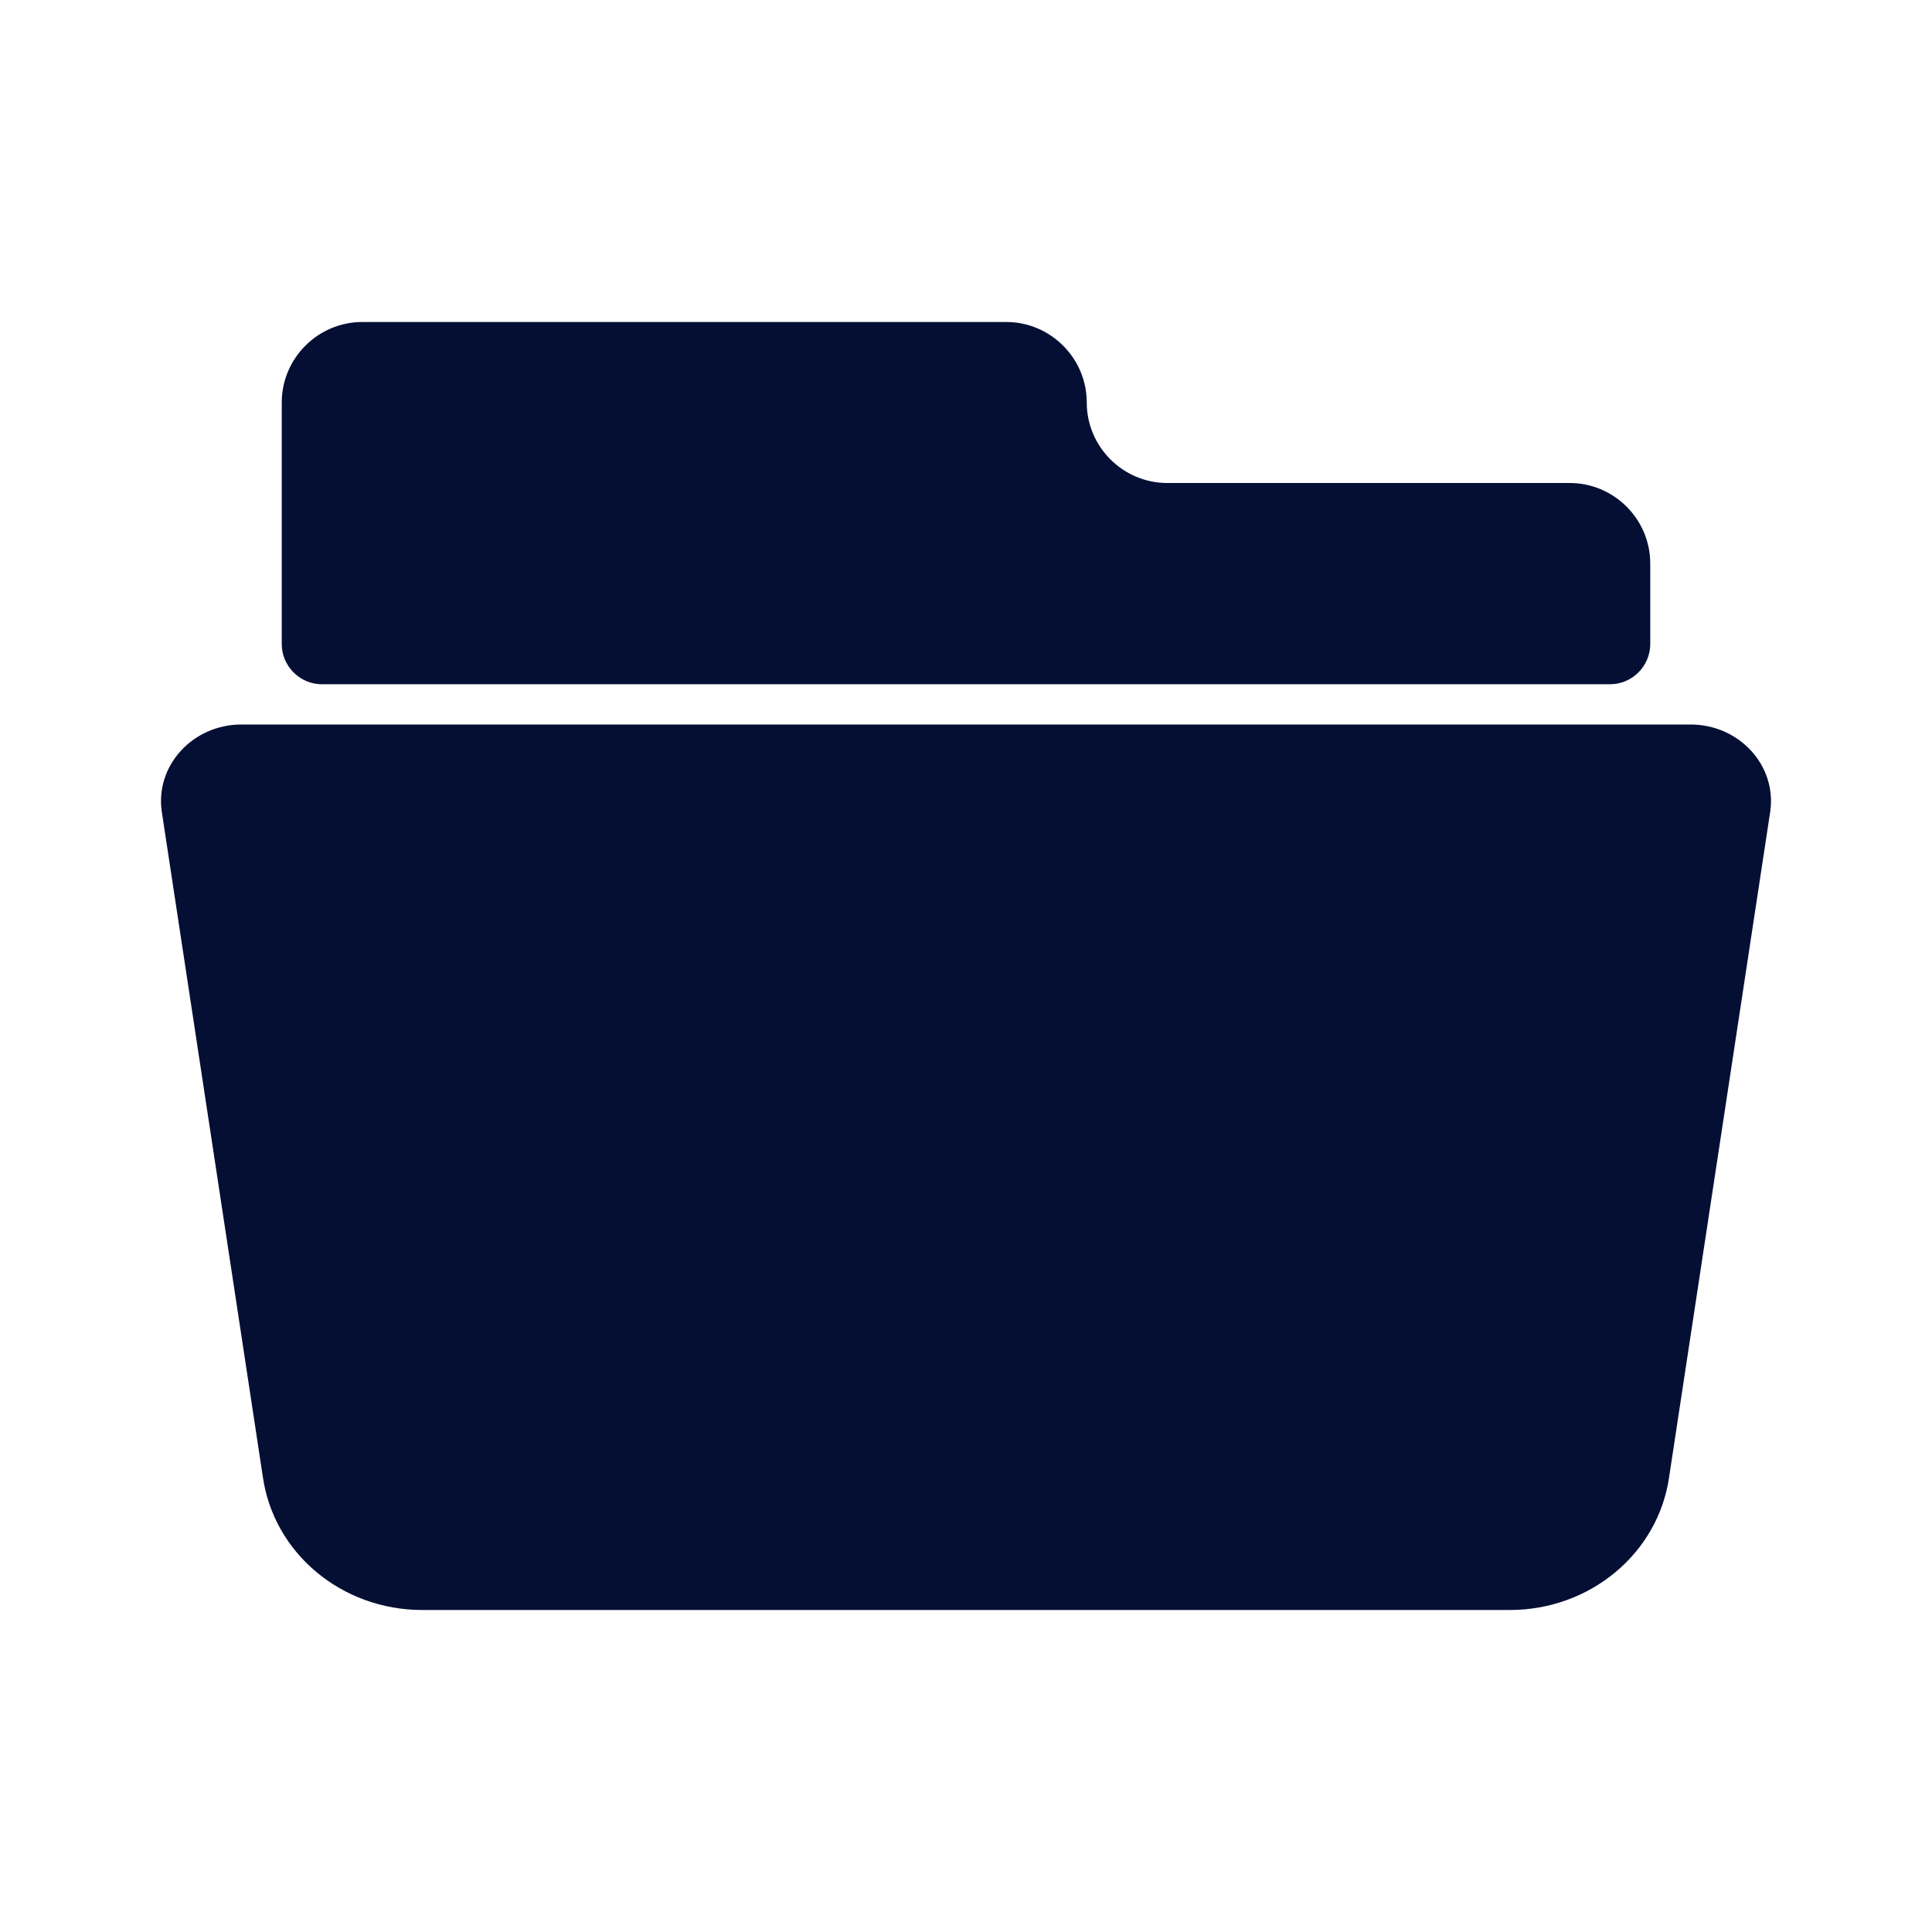
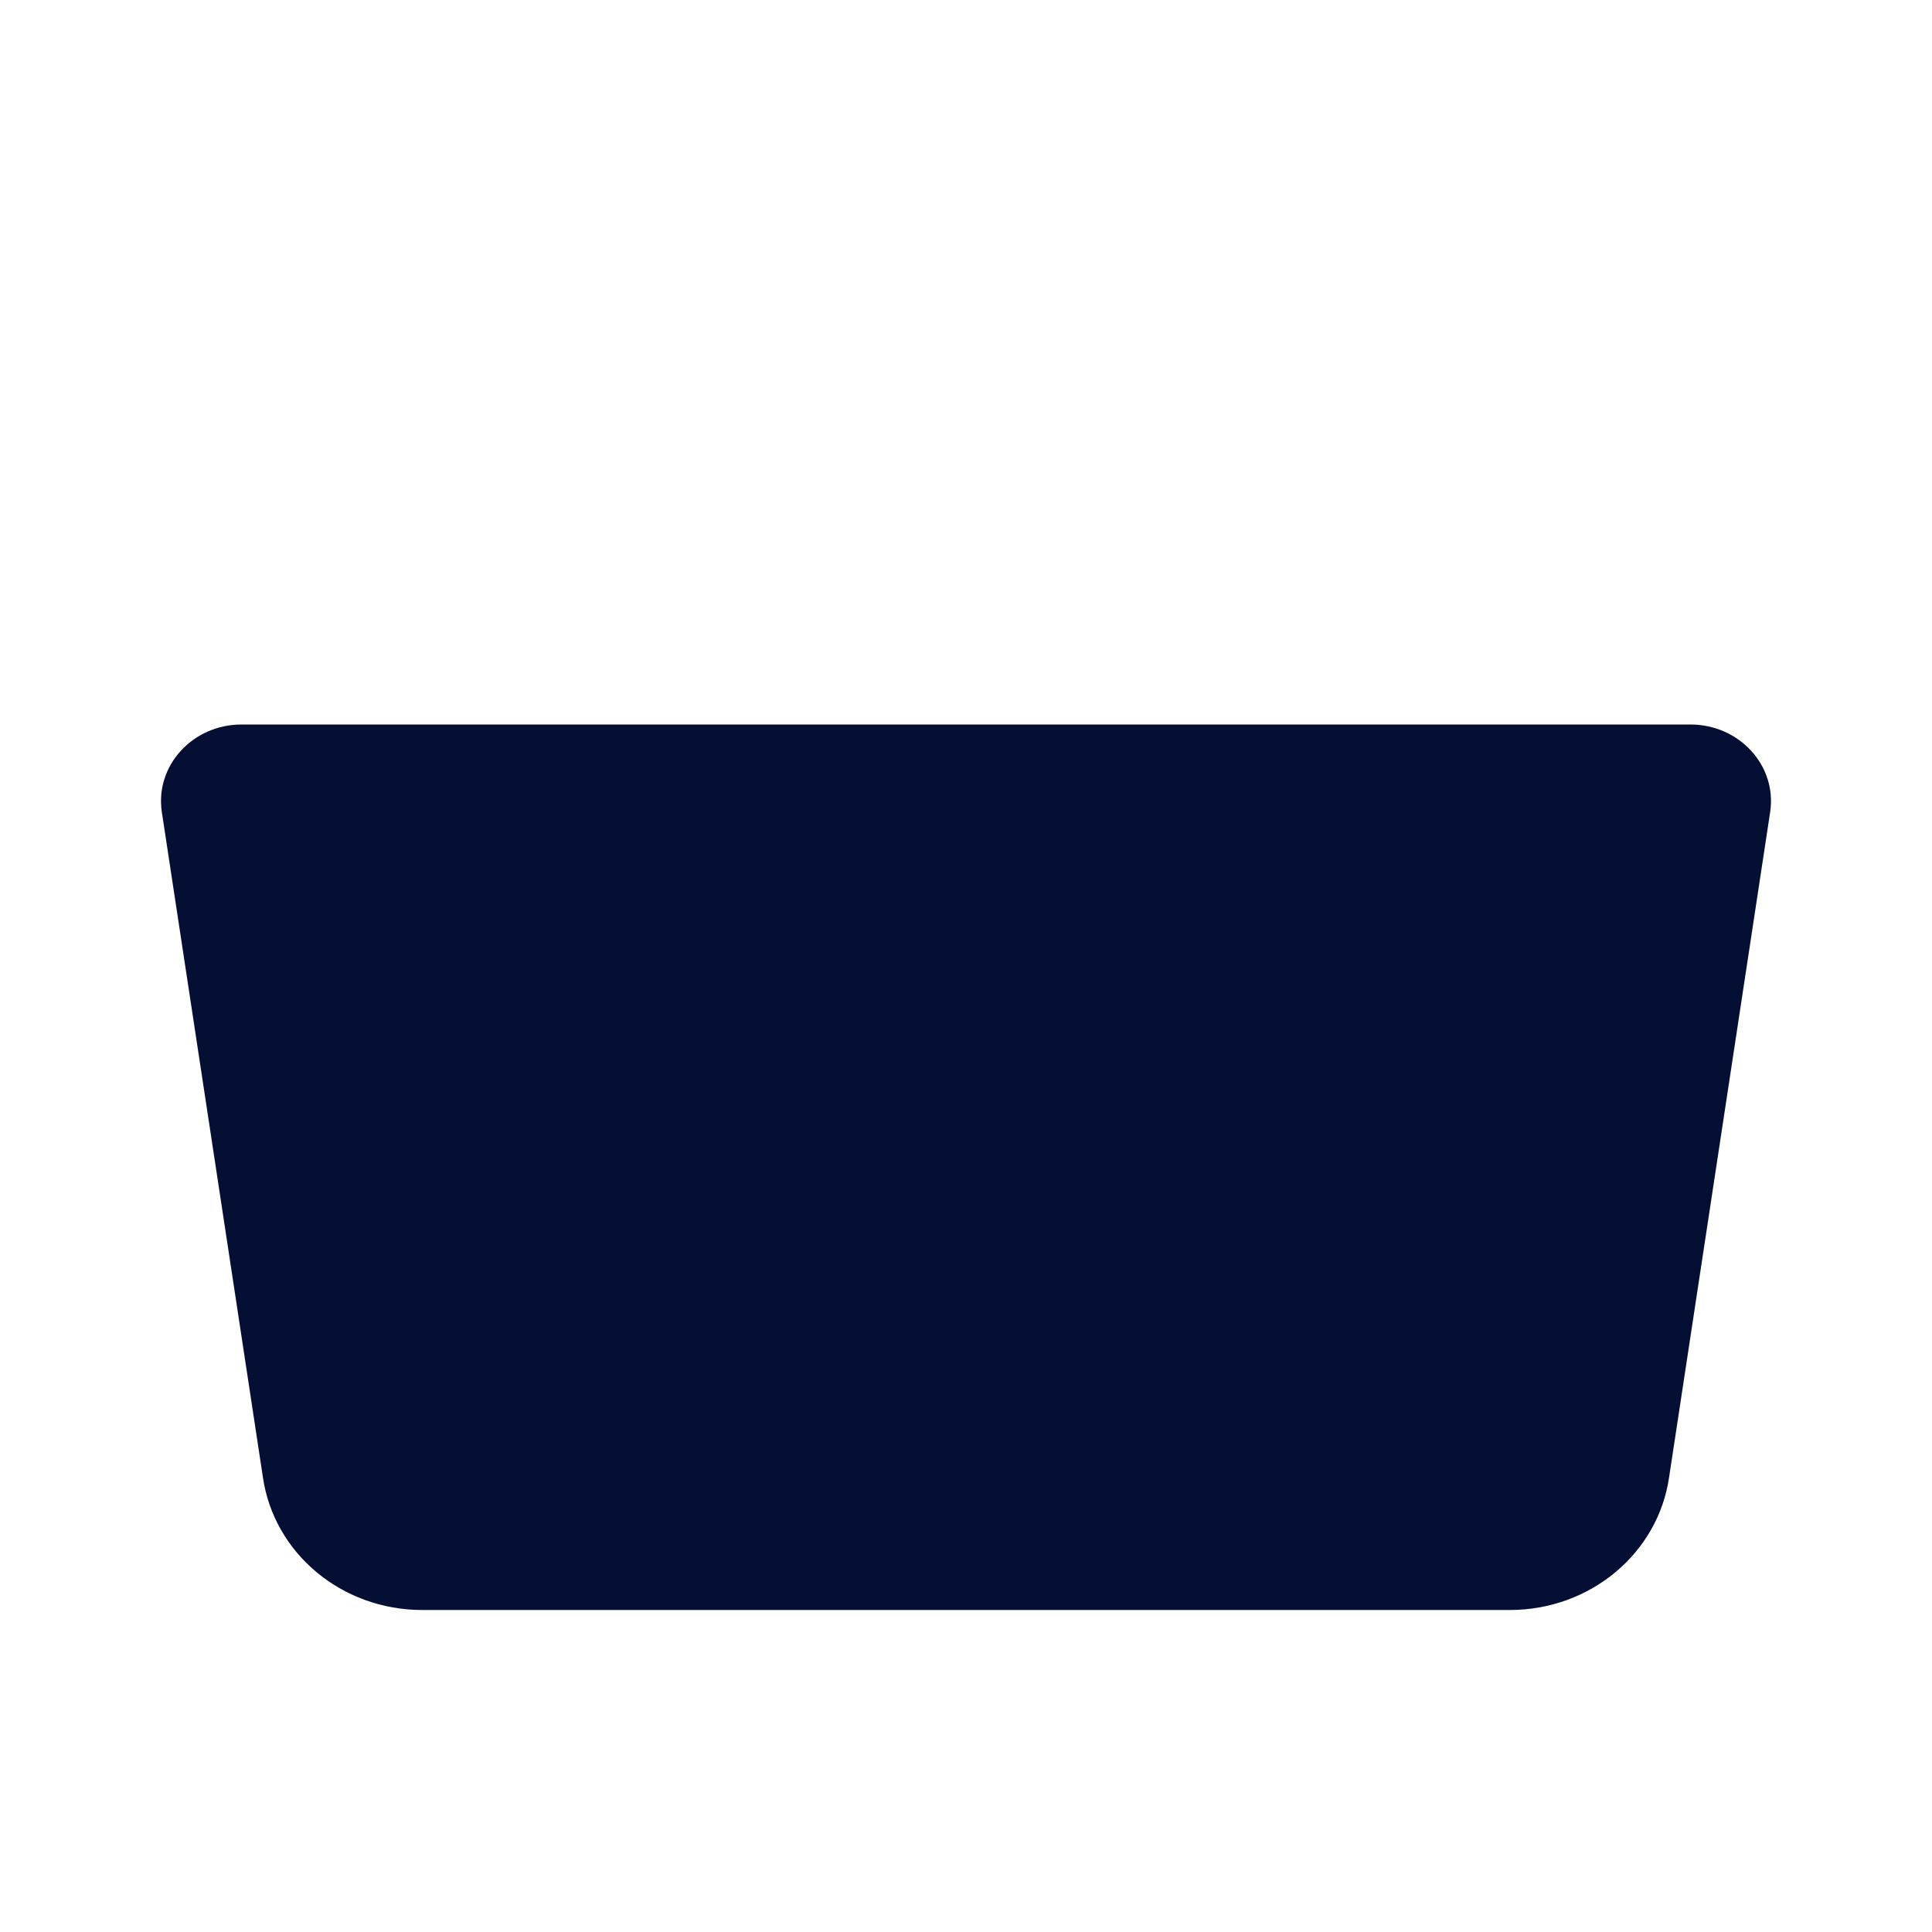
<svg xmlns="http://www.w3.org/2000/svg" version="1.1" id="Ebene_2_00000005227577179460934710000001644393970296470713_" x="0px" y="0px" viewBox="0 0 480 480" style="enable-background:new 0 0 480 480;" xml:space="preserve">
  <style type="text/css">
	.st0{fill:#050F34;}
</style>
-   <path class="st0" d="M60,180h360c12.1,0,21.5,10.2,19.8,21.7l-25.1,165.2c-2.7,19-19.6,33.1-39.6,33.1H104.9  c-20,0-36.9-14.1-39.6-33.1L40.2,201.7C38.5,190.2,47.9,180,60,180z" />
-   <path class="st0" d="M270,100L270,100c0-11-9-20-20-20H90c-11,0-20,9-20,20v60c0,5.5,4.5,10,10,10h320c5.5,0,10-4.5,10-10v-20  c0-11-9-20-20-20H290C279,120,270,111,270,100z" />
+   <path class="st0" d="M60,180h360c12.1,0,21.5,10.2,19.8,21.7l-25.1,165.2c-2.7,19-19.6,33.1-39.6,33.1H104.9  c-20,0-36.9-14.1-39.6-33.1L40.2,201.7C38.5,190.2,47.9,180,60,180" />
</svg>